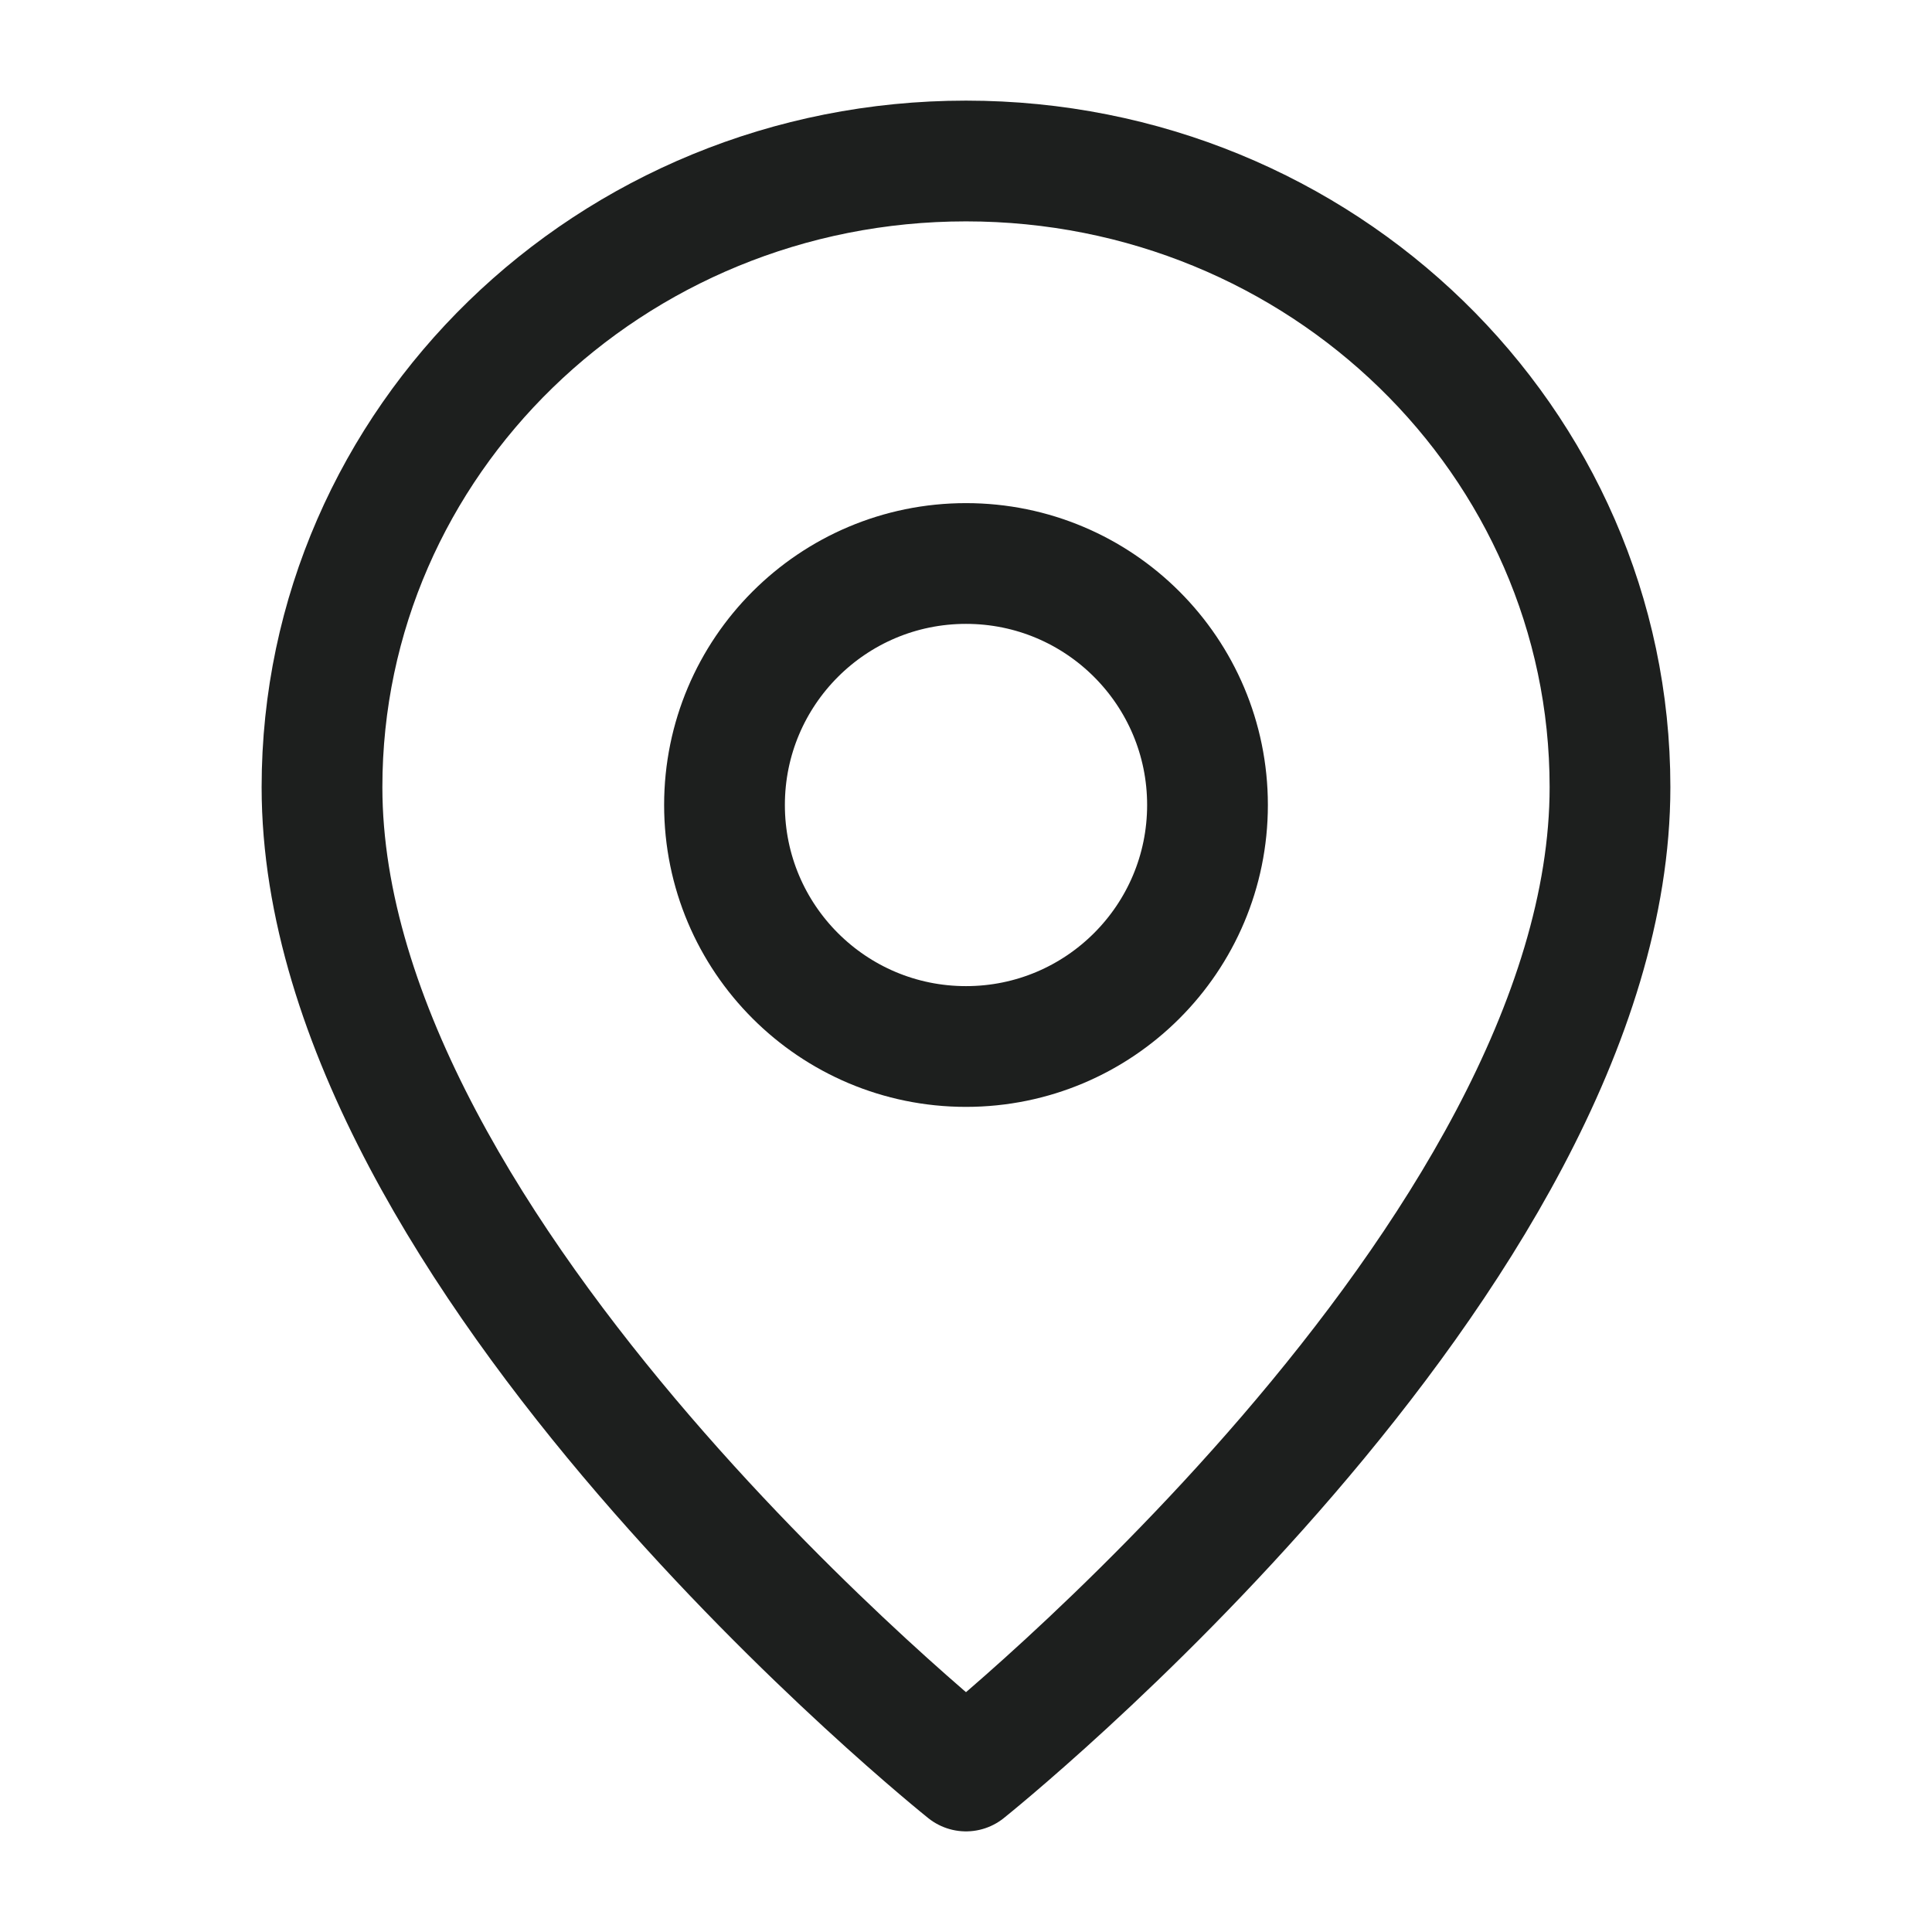
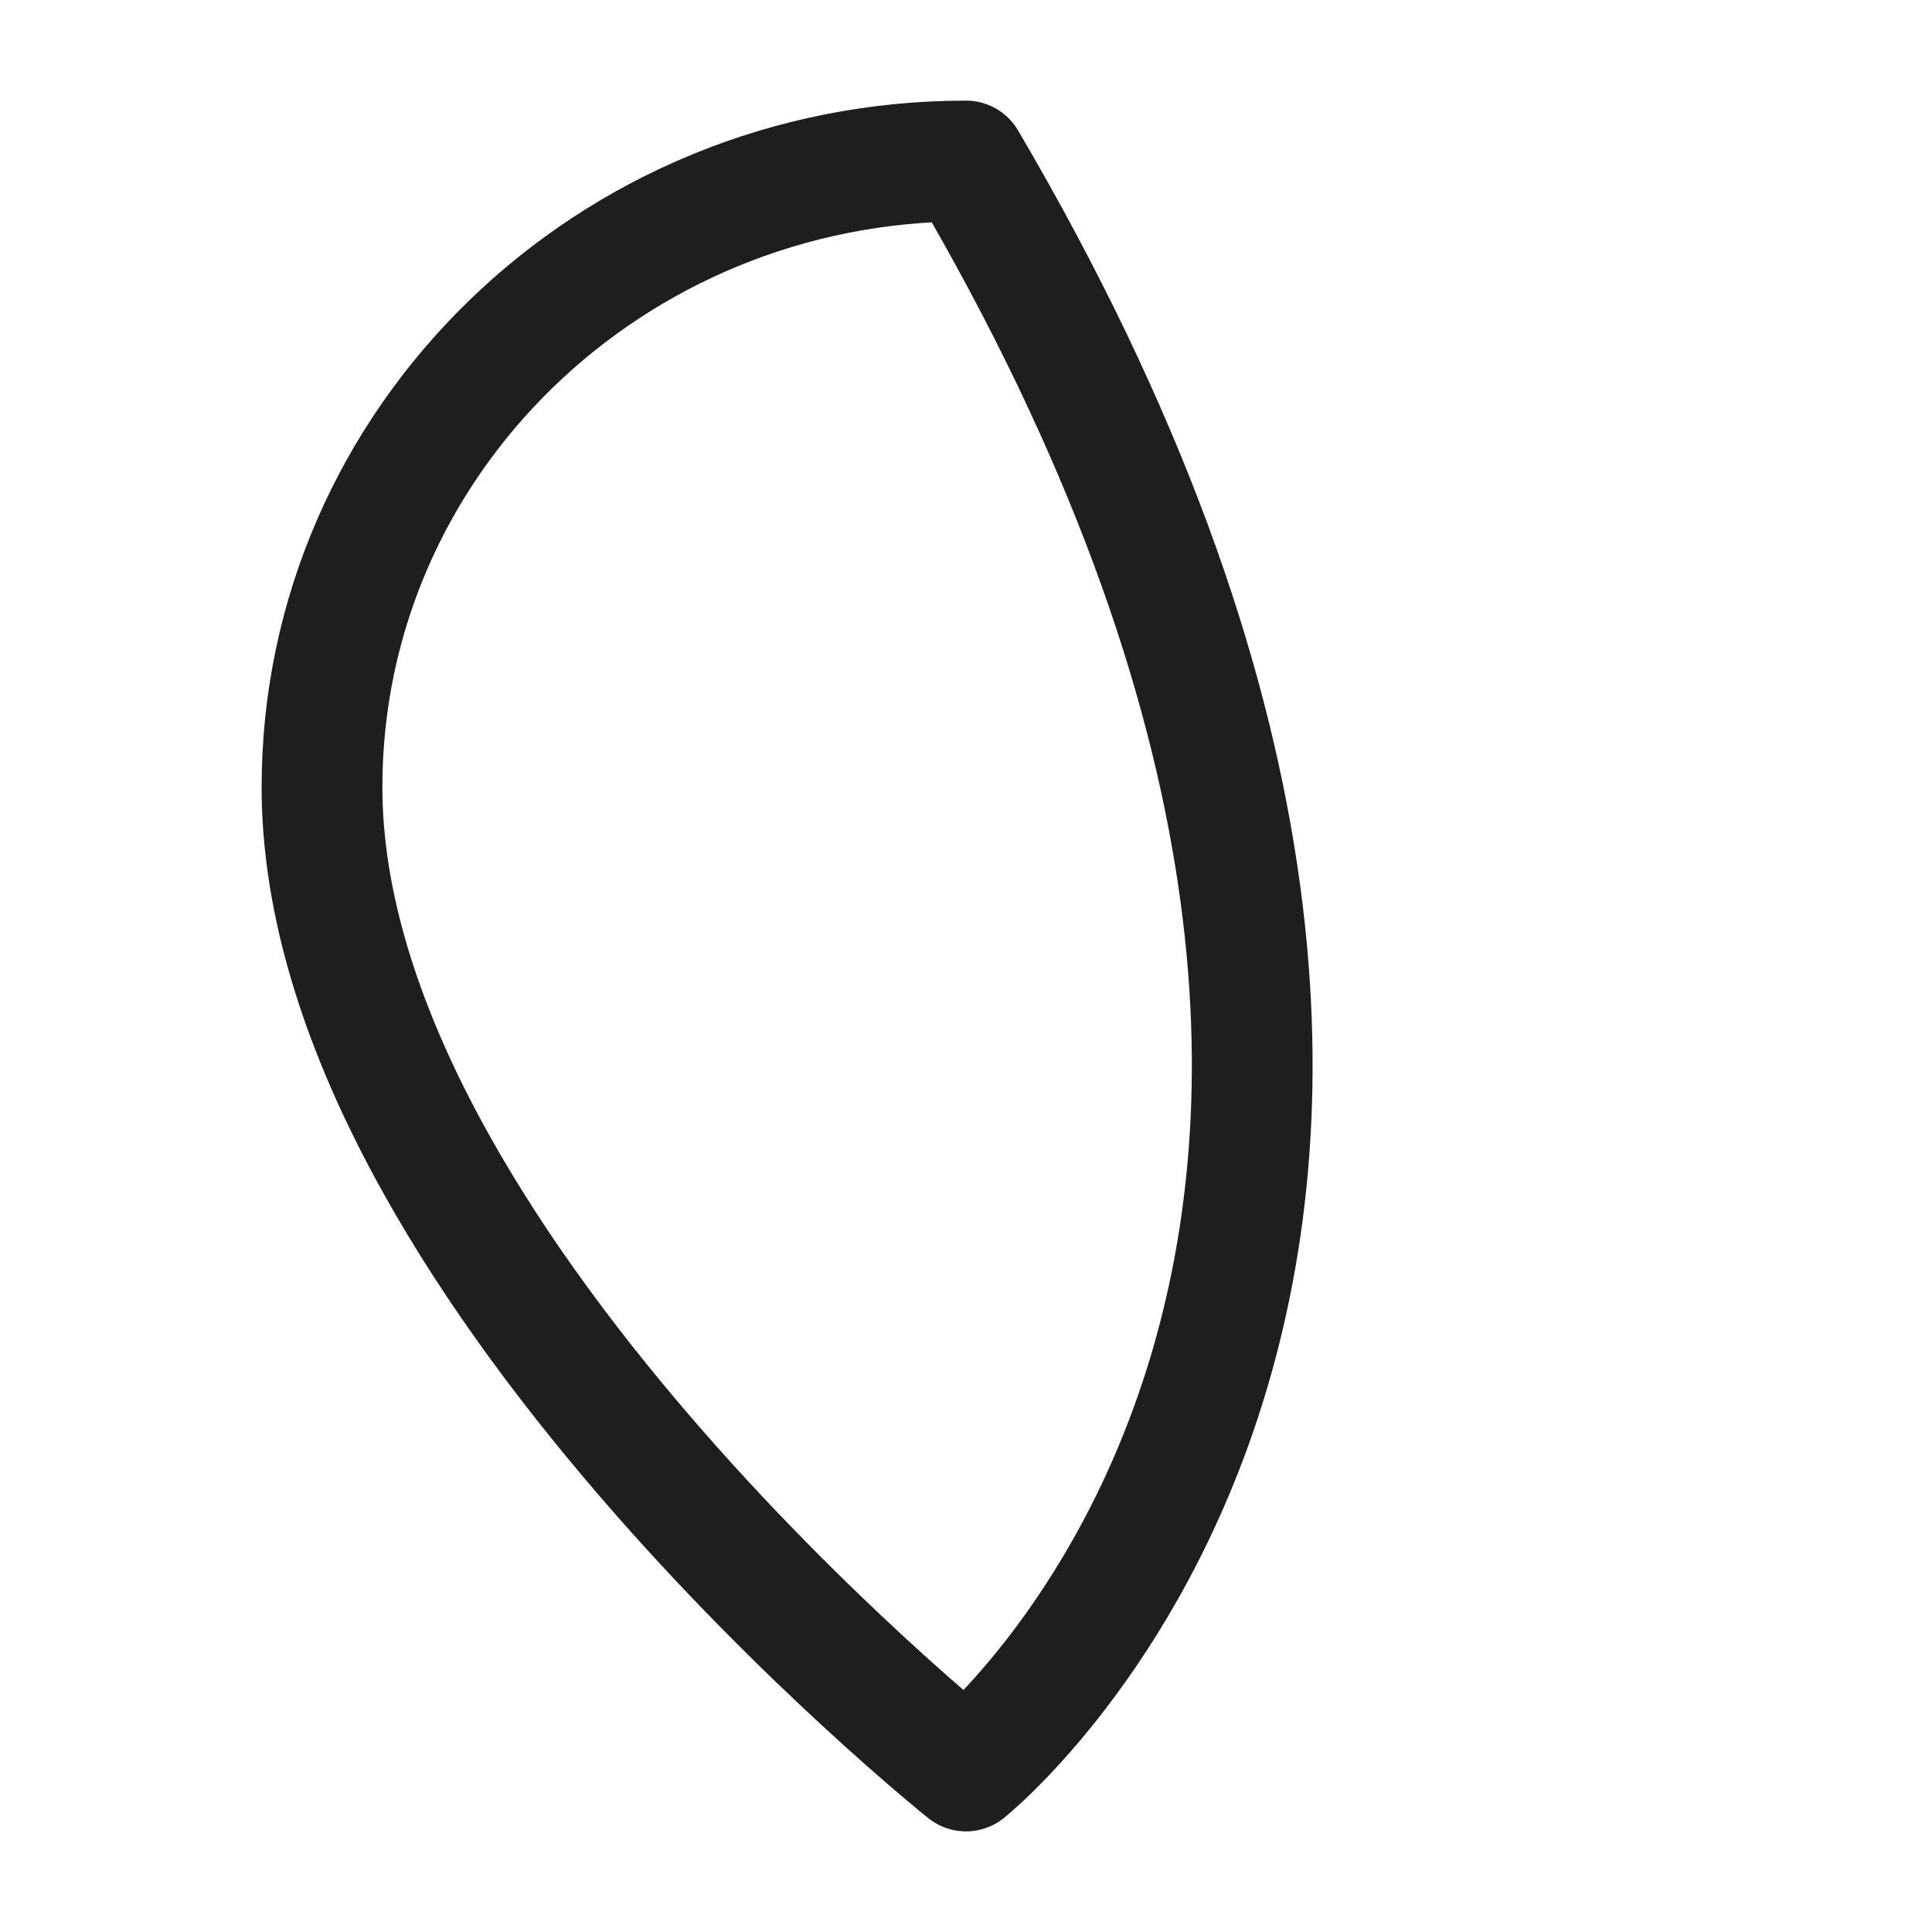
<svg xmlns="http://www.w3.org/2000/svg" width="24" height="24" viewBox="0 0 24 24" fill="none">
-   <path fill-rule="evenodd" clip-rule="evenodd" d="M12 13V13C10.343 13 9 11.657 9 10V10C9 8.343 10.343 7 12 7V7C13.657 7 15 8.343 15 10V10C15 11.657 13.657 13 12 13Z" stroke="#1D1F1E" stroke-width="1.5" stroke-linecap="round" stroke-linejoin="round" />
-   <path fill-rule="evenodd" clip-rule="evenodd" d="M12 22C12 22 4 15.611 4 9.778C4 5.482 7.582 2 12 2C16.418 2 20 5.482 20 9.778C20 15.611 12 22 12 22Z" stroke="#1D1F1E" stroke-width="1.5" stroke-linecap="round" stroke-linejoin="round" />
+   <path fill-rule="evenodd" clip-rule="evenodd" d="M12 22C12 22 4 15.611 4 9.778C4 5.482 7.582 2 12 2C20 15.611 12 22 12 22Z" stroke="#1D1F1E" stroke-width="1.5" stroke-linecap="round" stroke-linejoin="round" />
</svg>